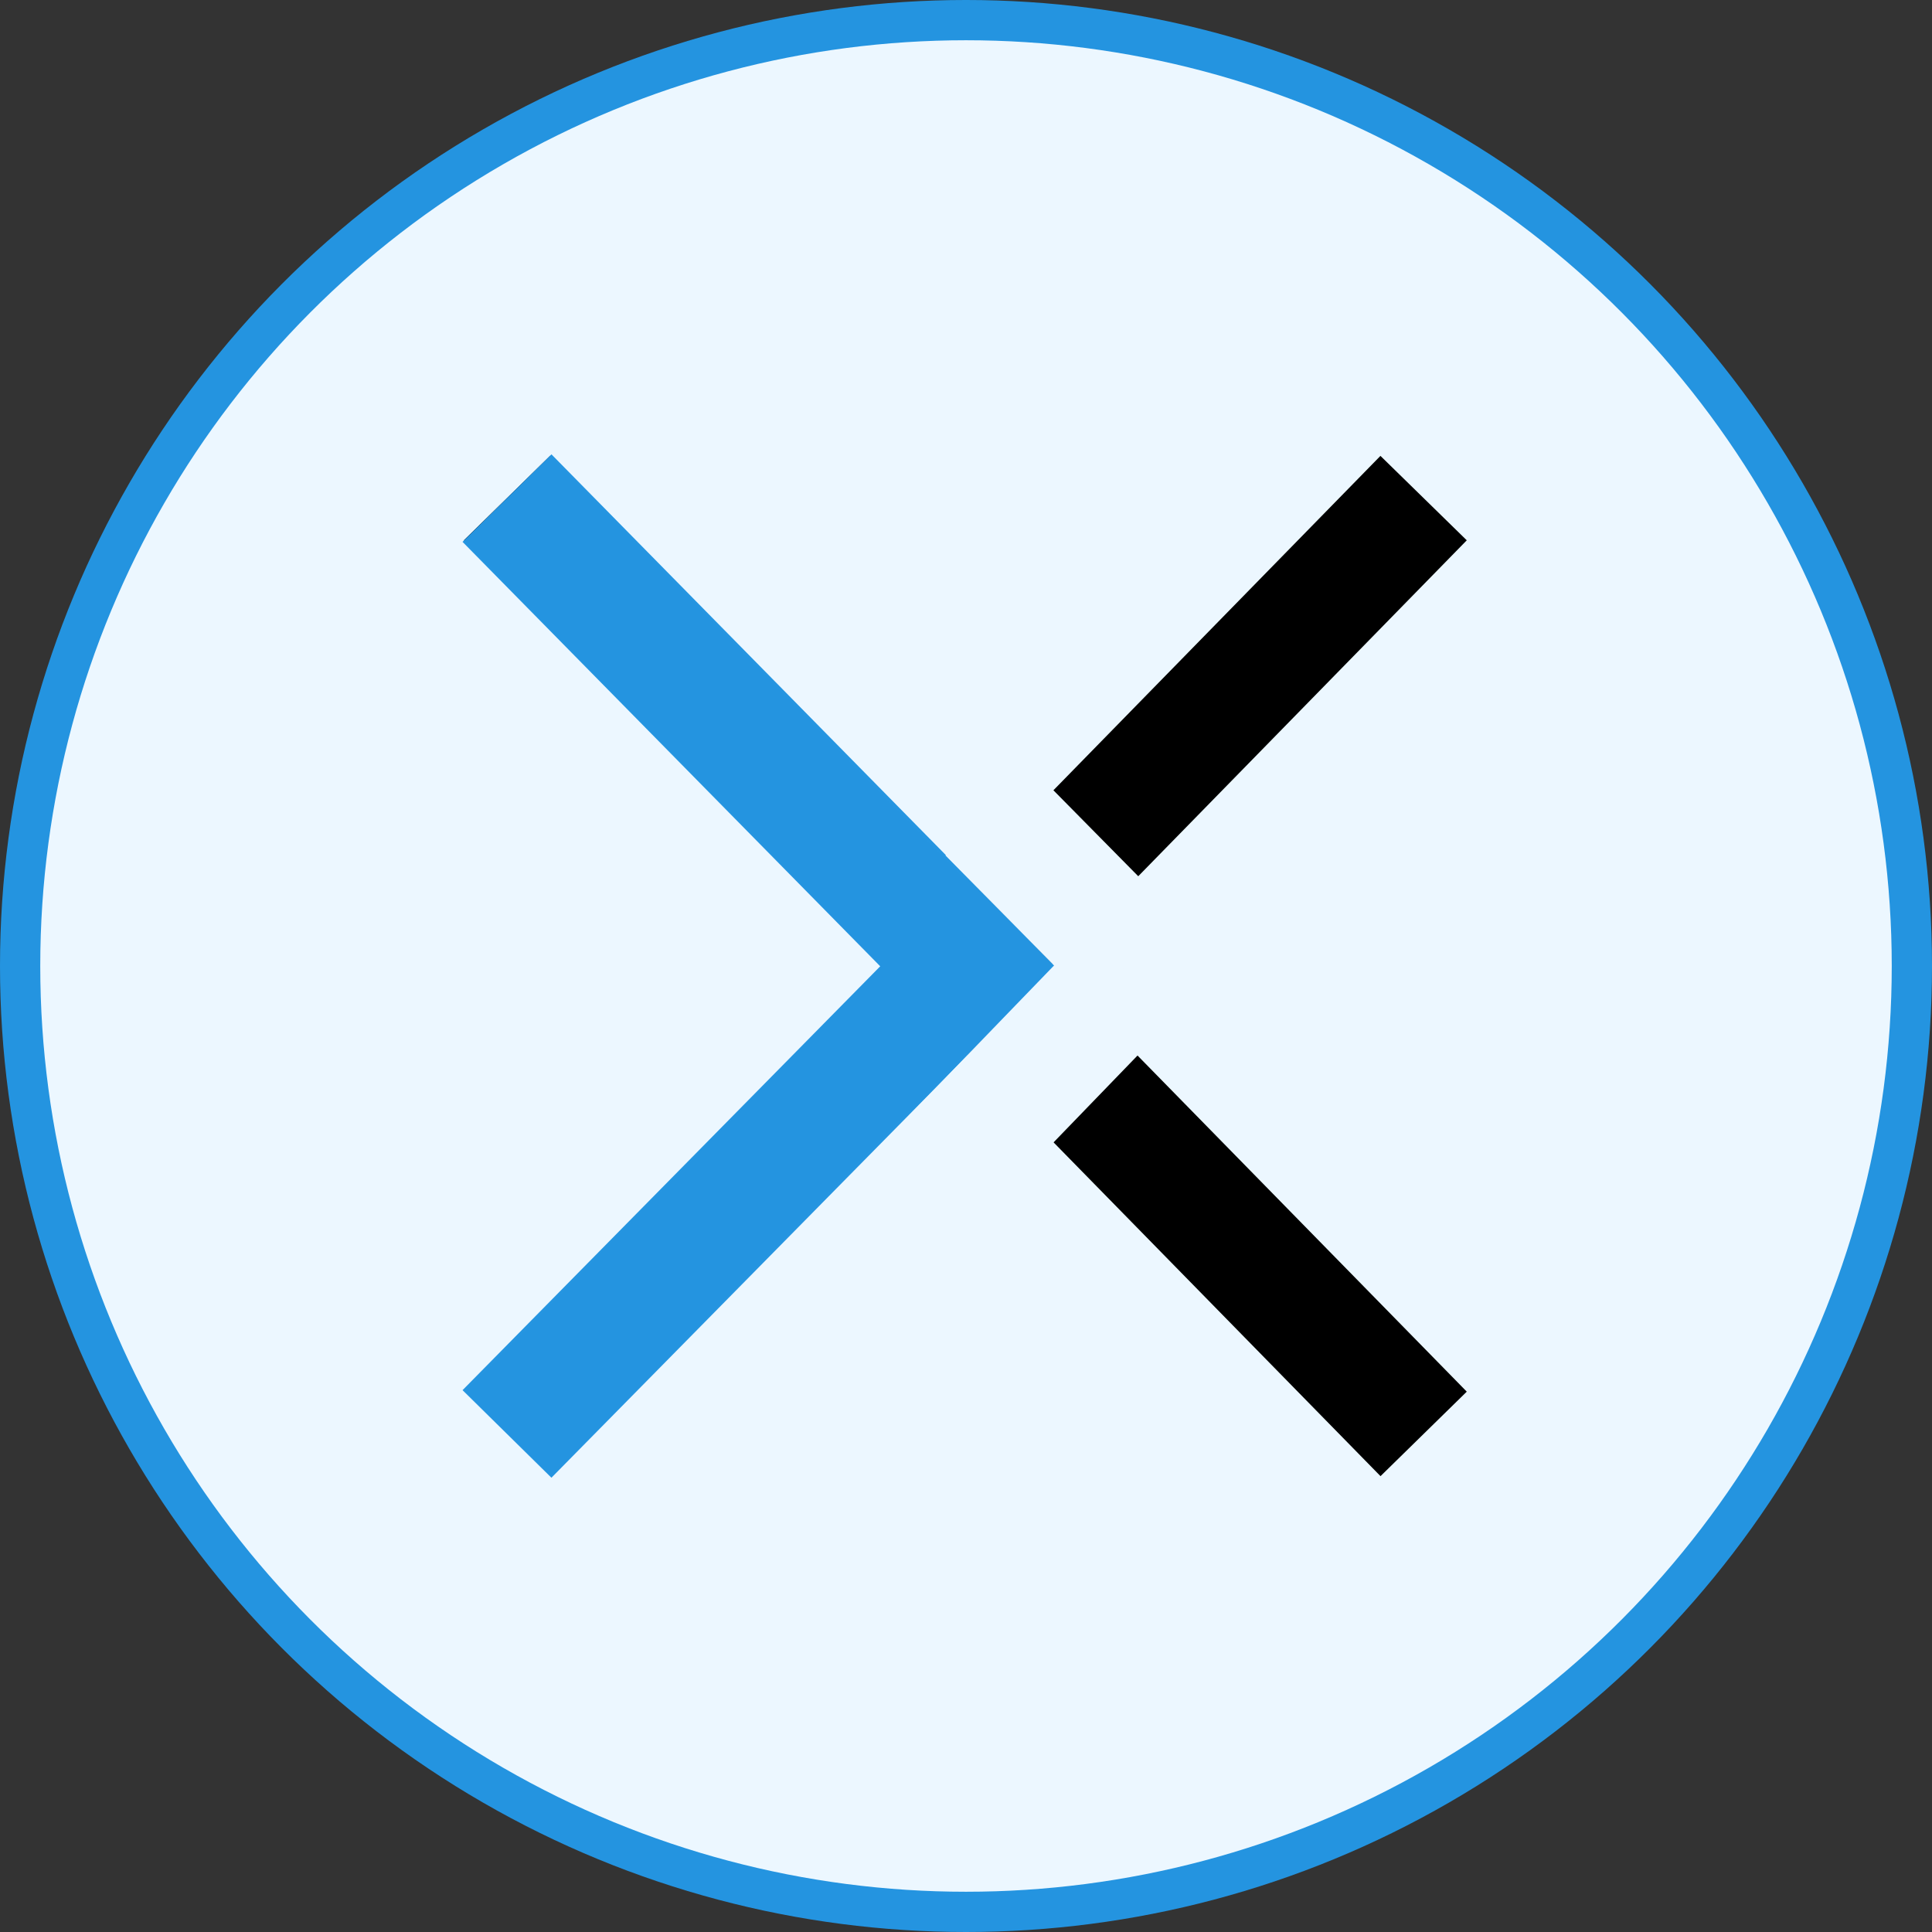
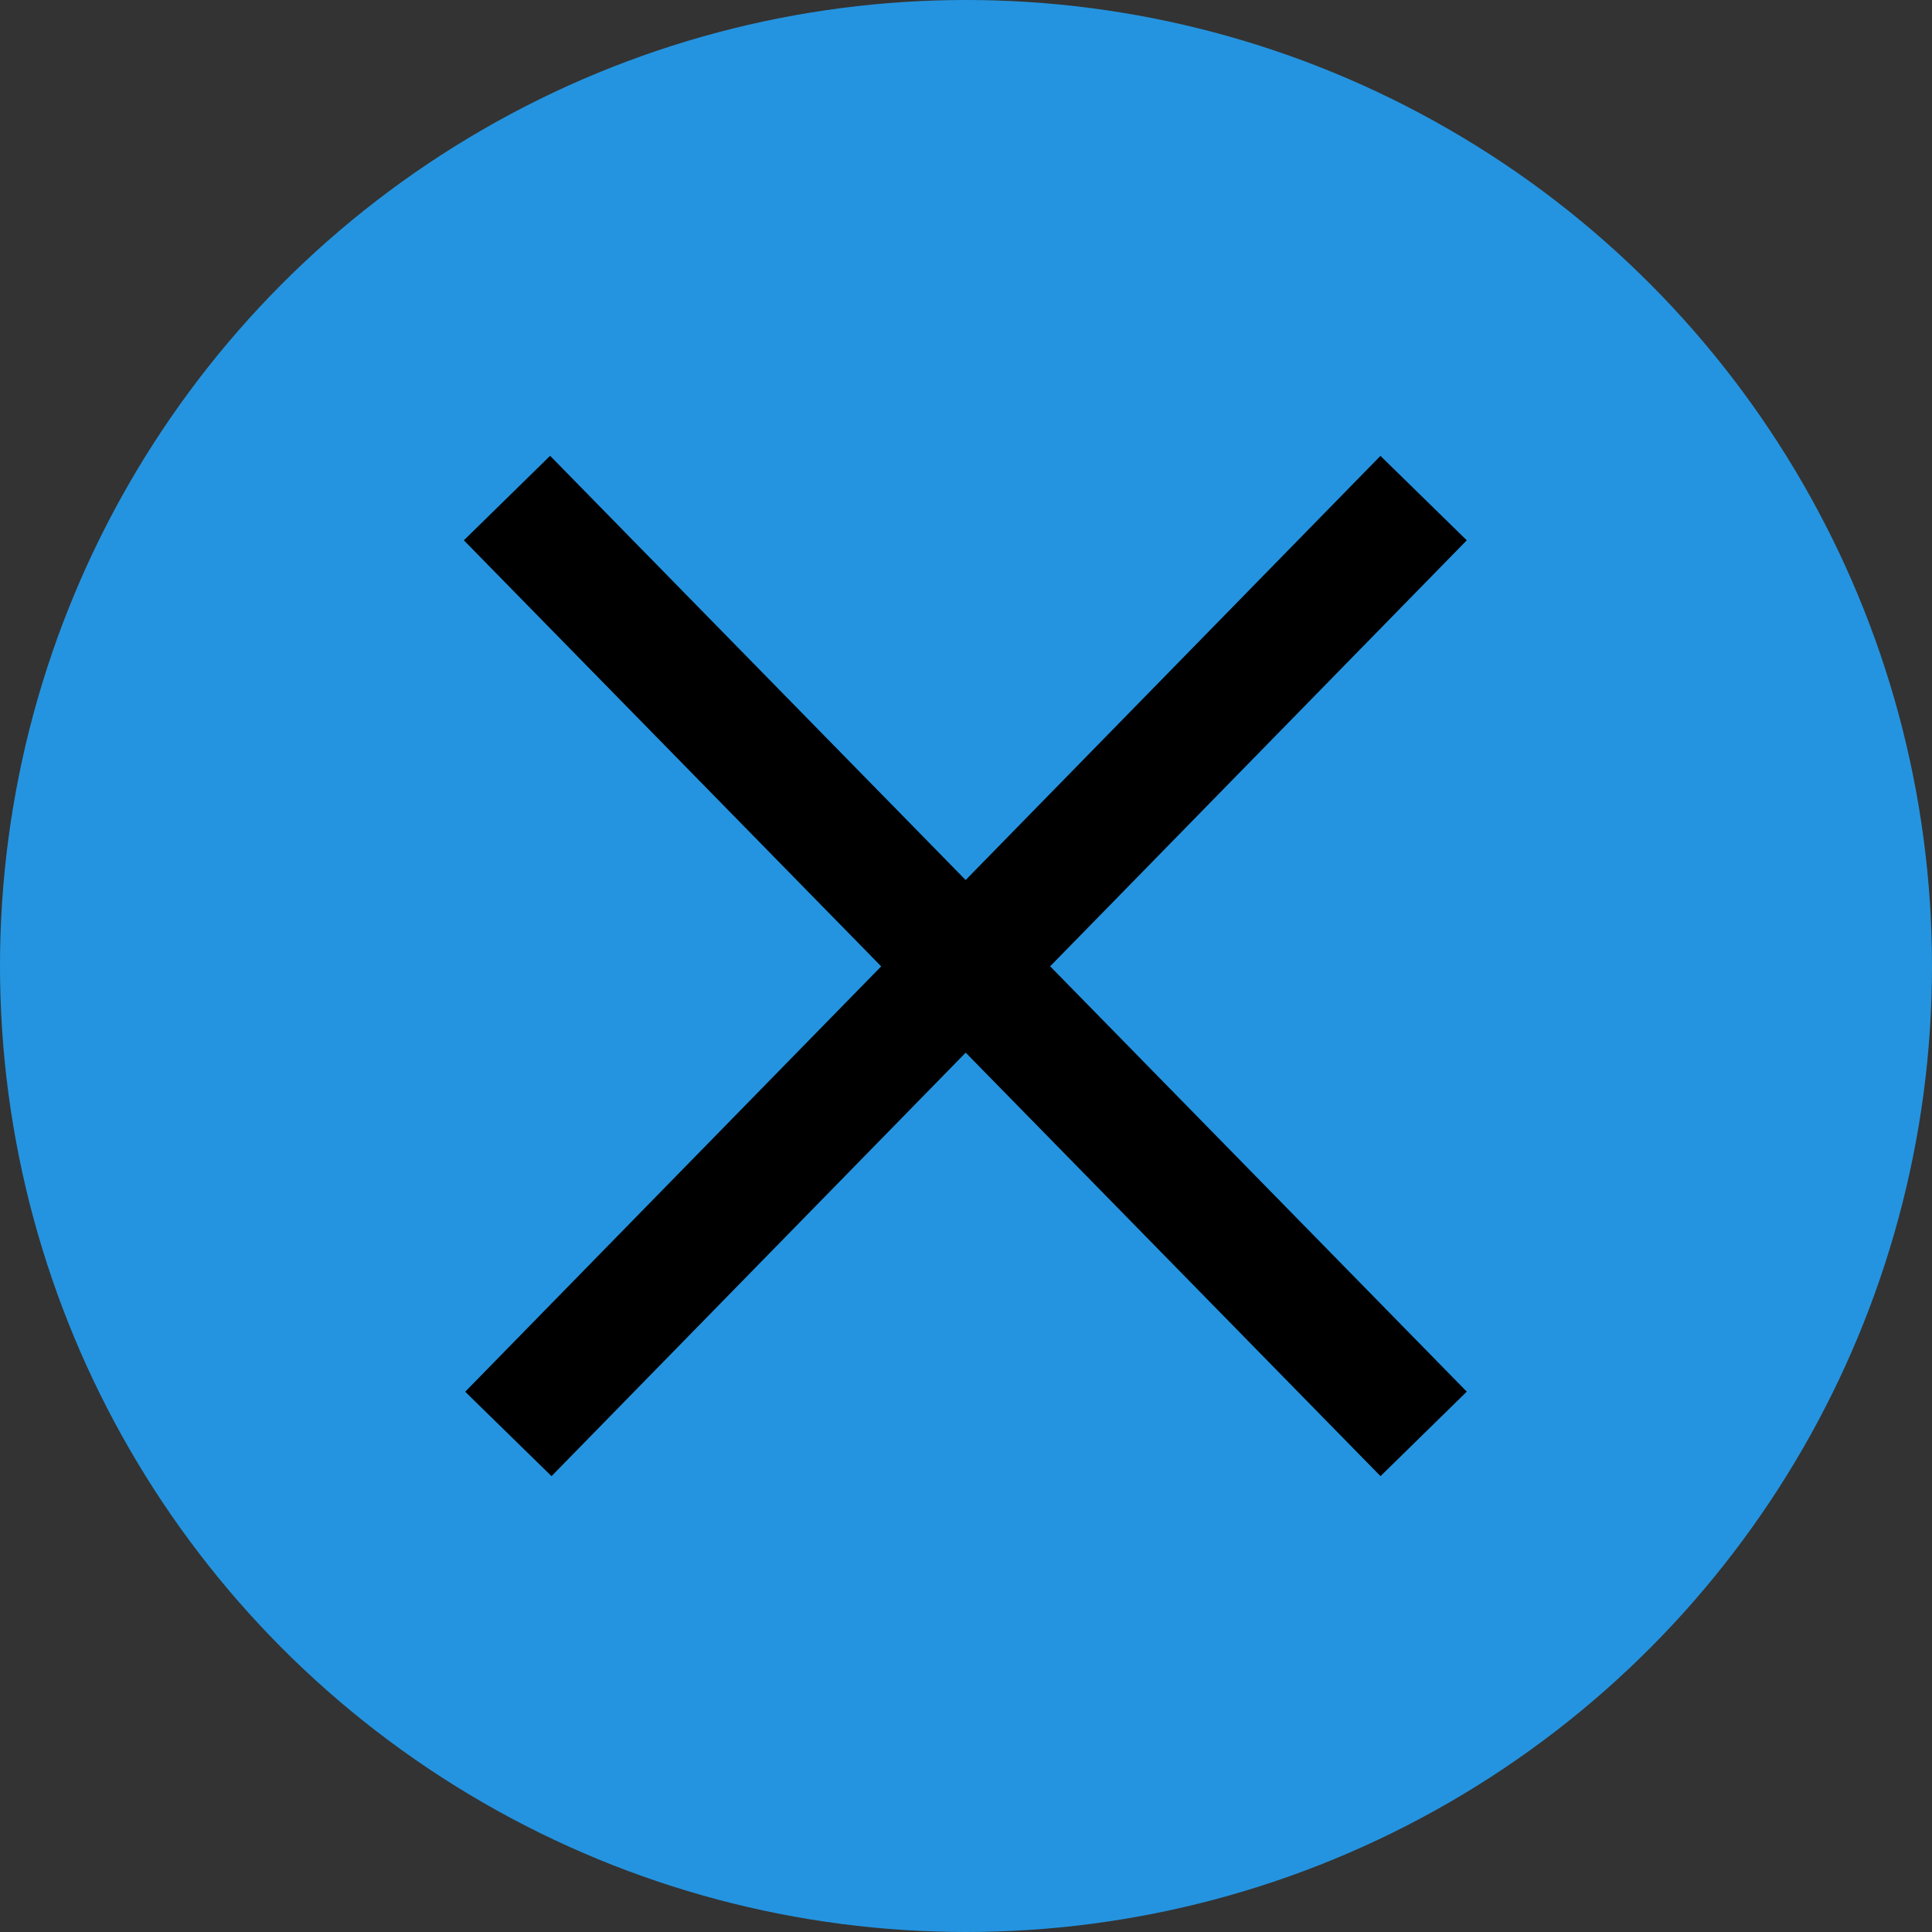
<svg xmlns="http://www.w3.org/2000/svg" xmlns:ns1="http://www.inkscape.org/namespaces/inkscape" xmlns:ns2="http://sodipodi.sourceforge.net/DTD/sodipodi-0.dtd" ns1:export-ydpi="96" ns1:export-xdpi="96" ns1:export-filename="/Users/alistaircummings/Desktop/TransparencyXLogo.png" ns2:docname="TransparencyXLogo.svg" ns1:version="1.0 (4035a4f, 2020-05-01)" id="svg1307" version="1.1" viewBox="0 0 48 48" height="48mm" width="48mm">
  <rect x="0" y="0" width="48" height="48" fill="#333333" stroke="none" />
  <defs id="defs1301">
-     <rect id="rect1355" height="43.845" width="219.982" y="-318.256" x="-374.196" />
-   </defs>
+     </defs>
  <ns2:namedview fit-margin-bottom="0" fit-margin-right="0" fit-margin-left="0" fit-margin-top="0" ns1:window-maximized="0" ns1:window-y="197" ns1:window-x="842" ns1:window-height="855" ns1:window-width="1251" showgrid="false" ns1:document-rotation="0" ns1:current-layer="layer1" ns1:document-units="mm" ns1:cy="345.46322" ns1:cx="94.569318" ns1:zoom="0.70897177" ns1:pageshadow="2" ns1:pageopacity="0.0" borderopacity="1.0" bordercolor="#666666" pagecolor="#ffffff" id="base" />
  <g transform="translate(56.308,344.212)" id="layer1" ns1:groupmode="layer" ns1:label="Layer 1">
    <circle ns1:export-ydpi="96" ns1:export-xdpi="96" r="24" cy="-320.212" cx="-32.308" id="path30" style="fill:#2595e1;fill-opacity:0.996;stroke-width:5.752" />
-     <circle r="23" ns1:export-ydpi="96" ns1:export-xdpi="96" cy="-320.212" cx="-32.308" id="path30-4" style="fill:#ecf7ff;fill-opacity:1;stroke-width:5.513" />
    <path ns1:export-ydpi="96" ns1:export-xdpi="96" ns2:nodetypes="ccc" id="path949" d="m -43.712,-331.838 22.774,23.251 v 0" style="fill:none;stroke:#000000;stroke-width:3;stroke-linecap:butt;stroke-linejoin:miter;stroke-miterlimit:4;stroke-dasharray:none;stroke-opacity:1" />
    <path ns1:export-ydpi="96" ns1:export-xdpi="96" id="path951" d="m -43.678,-308.586 22.739,-23.251" style="fill:#2595e1;fill-opacity:0.996;stroke:#000000;stroke-width:3;stroke-linecap:butt;stroke-linejoin:miter;stroke-miterlimit:4;stroke-dasharray:none;stroke-opacity:1" />
-     <path ns1:export-ydpi="96" ns1:export-xdpi="96" id="path1084" d="m -43.712,-308.586 c 11.448,-11.618 11.448,-11.618 11.448,-11.618 l -11.448,-11.633 v 0" style="fill:none;stroke:#2595e1;stroke-width:3.1;stroke-linecap:butt;stroke-linejoin:miter;stroke-miterlimit:4;stroke-dasharray:none;stroke-opacity:0.996" />
-     <rect ns1:export-ydpi="96" ns1:export-xdpi="96" transform="rotate(45.378)" y="-205.698" x="-252.076" height="1.357" width="5.138" id="rect1257" style="fill:#ecf7ff;fill-opacity:1;stroke:#ecf7ff;stroke-width:1.689;stroke-miterlimit:4;stroke-dasharray:none;stroke-opacity:1" />
-     <rect ns1:export-ydpi="96" ns1:export-xdpi="96" transform="rotate(134.03)" y="242.022" x="-209.601" height="1.357" width="5.138" id="rect1257-9" style="fill:#ecf7ff;fill-opacity:1;stroke:#ecf7ff;stroke-width:1.689;stroke-miterlimit:4;stroke-dasharray:none;stroke-opacity:1" />
  </g>
</svg>